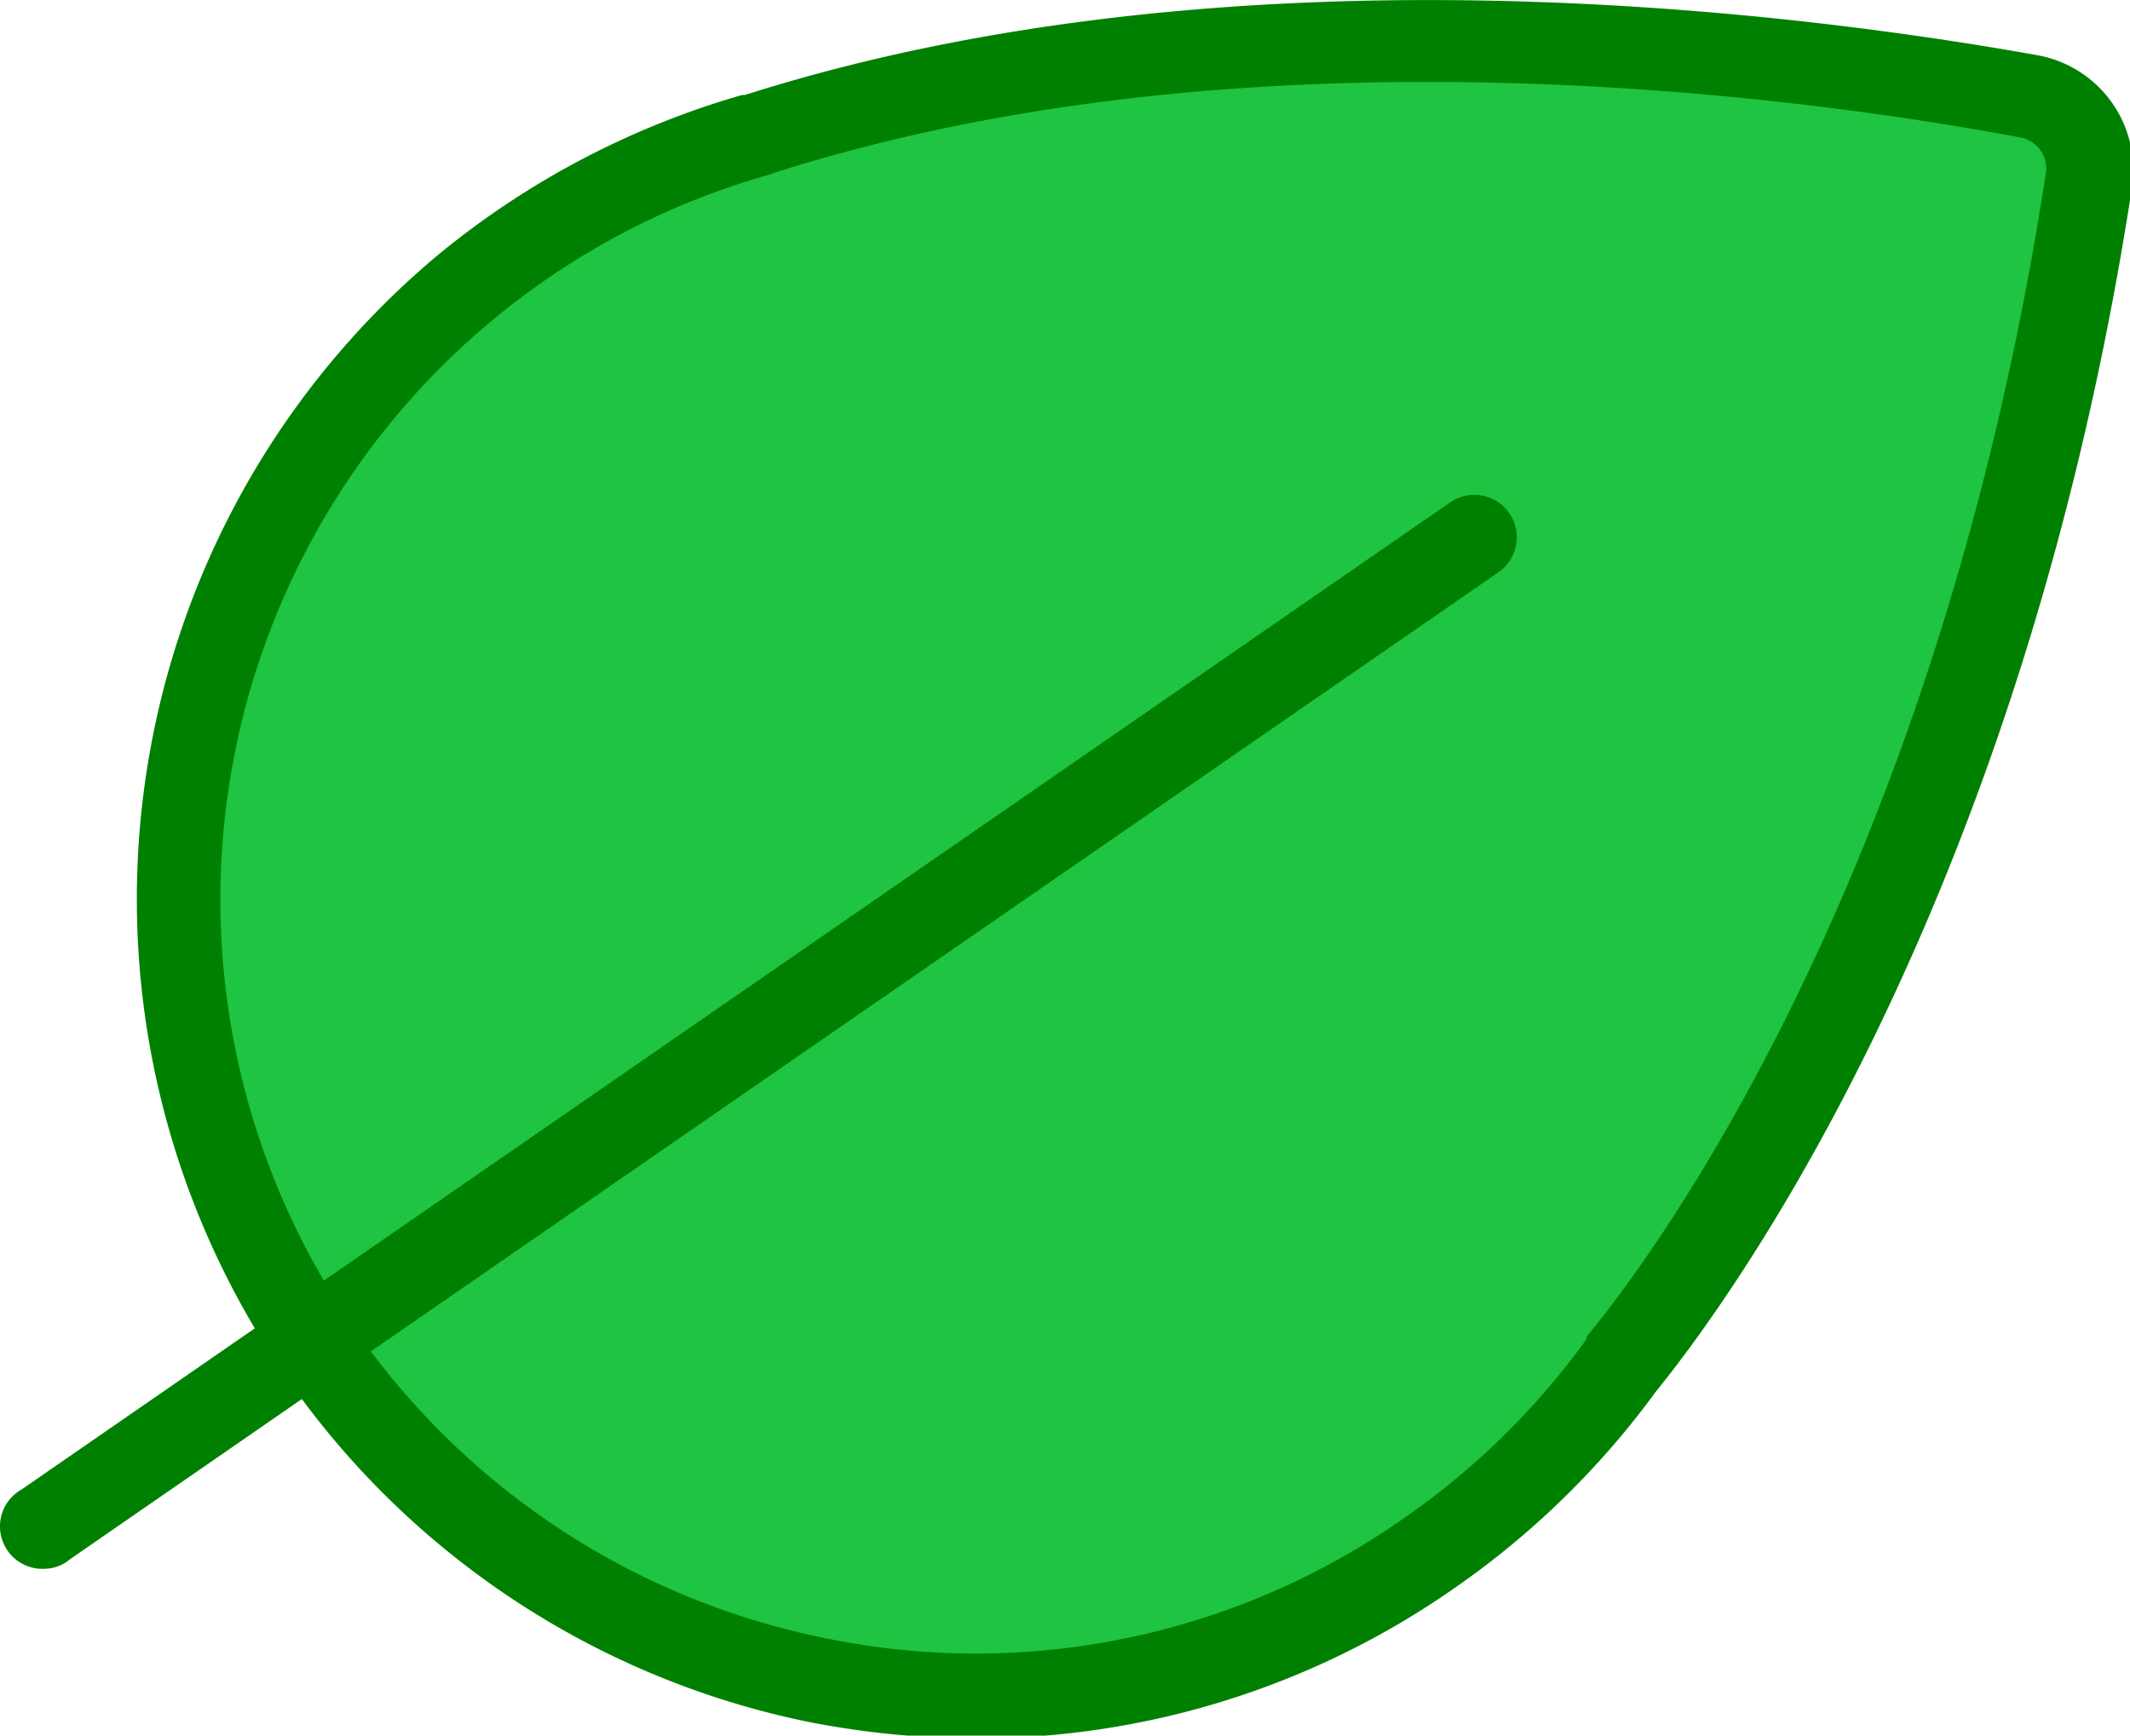
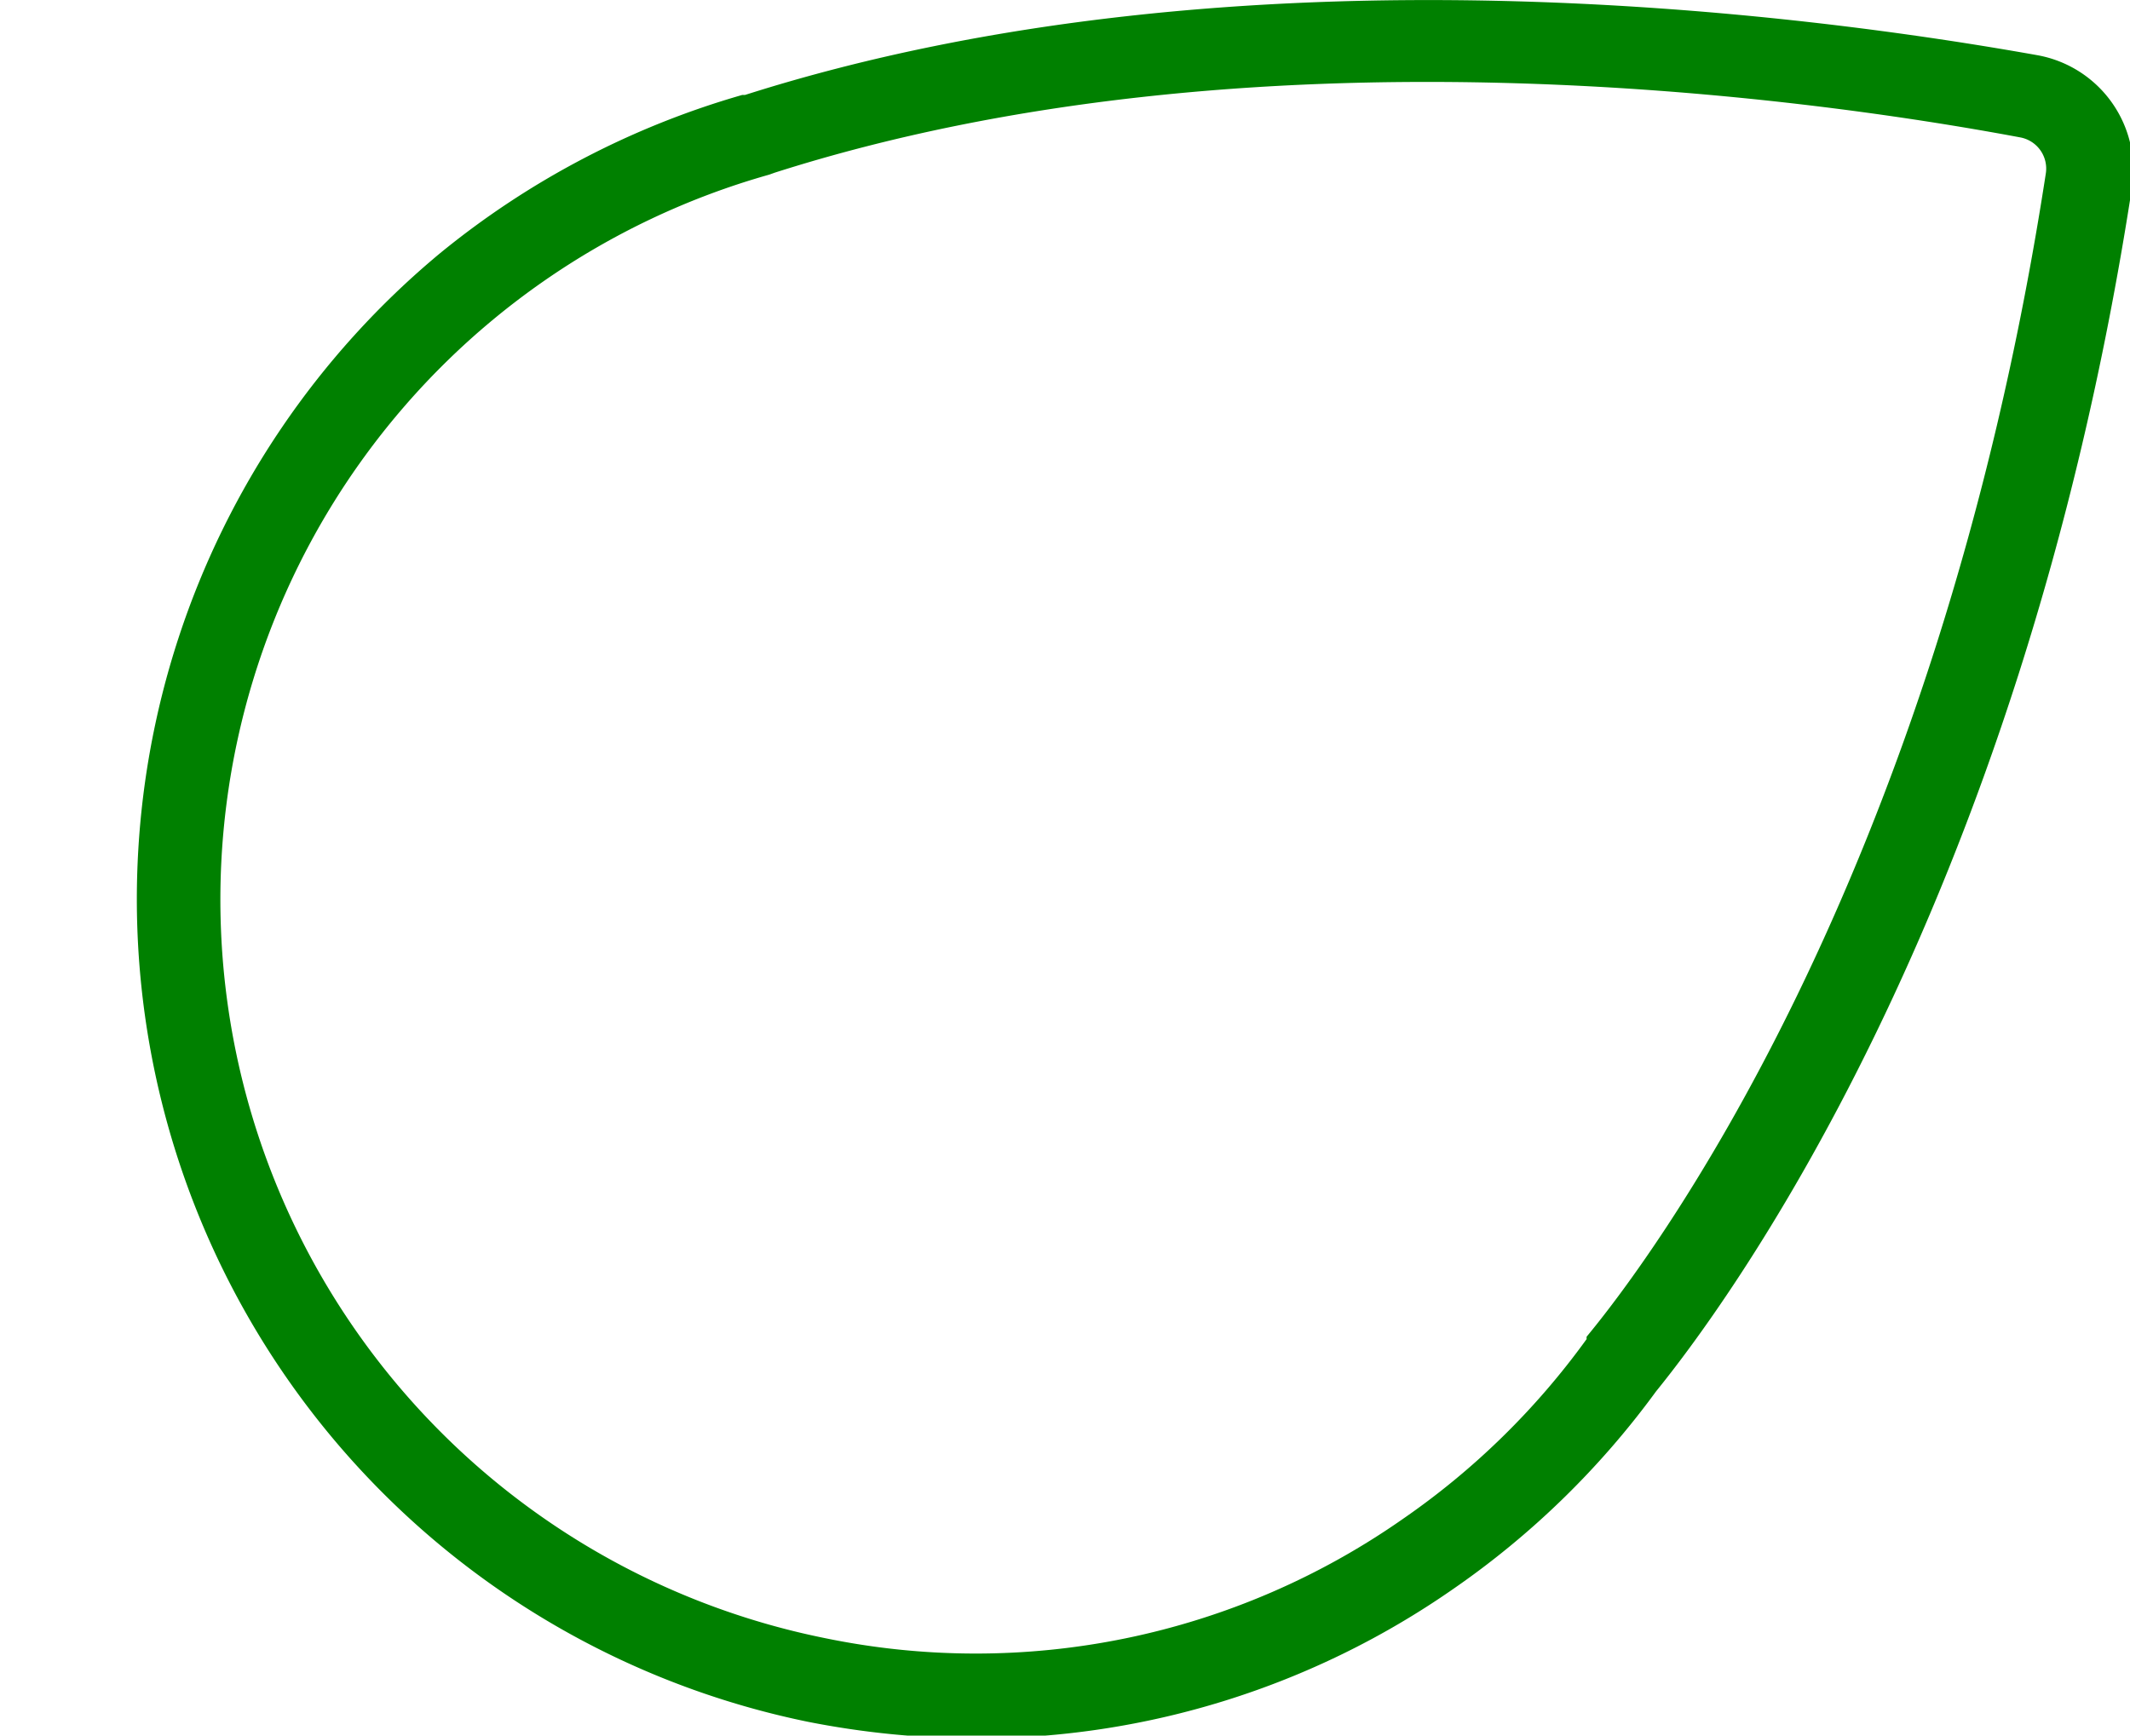
<svg xmlns="http://www.w3.org/2000/svg" xmlns:ns1="http://www.inkscape.org/namespaces/inkscape" xmlns:ns2="http://sodipodi.sourceforge.net/DTD/sodipodi-0.dtd" width="14.233mm" height="11.6mm" viewBox="0 0 14.233 11.6" version="1.1" id="svg5" xml:space="preserve" ns1:version="1.2.2 (732a01da63, 2022-12-09)" ns2:docname="hibrid-icon-fullgreen.svg">
  <ns2:namedview id="namedview7" pagecolor="#ffffff" bordercolor="#000000" borderopacity="0.25" ns1:showpageshadow="2" ns1:pageopacity="0.0" ns1:pagecheckerboard="0" ns1:deskcolor="#d1d1d1" ns1:document-units="mm" showgrid="false" ns1:zoom="2.9825758" ns1:cx="98.740158" ns1:cy="-11.399543" ns1:window-width="1920" ns1:window-height="1017" ns1:window-x="1912" ns1:window-y="-8" ns1:window-maximized="1" ns1:current-layer="layer1" />
  <defs id="defs2">
    <style id="style182">.cls-1{fill:#1ec442;}</style>
  </defs>
  <g ns1:label="Capa 1" ns1:groupmode="layer" id="layer1" transform="translate(-375.045,-115.466)">
    <g id="g1541">
-       <path style="fill:#1ec442;fill-opacity:1;stroke-width:9.26" d="m 388.801,116.259 c -4.678,-1.177 -7.988,-0.479 -10.601,1.175 -3.121,2.814 -1.856,4.777 -1.175,6.853 1.105,1.618 2.467,2.593 4.28,2.44 3.423,-0.195 4.7,-1.888 5.611,-3.837 0.847,-1.427 1.503,-3.141 1.996,-5.101 z" id="path407-0" ns2:nodetypes="ccccccc" />
      <g id="Capa_1-2-5" data-name="Capa 1" transform="matrix(0.265,0,0,0.265,375.068,115.446)" style="fill:#008000;stroke-width:0;stroke-dasharray:none">
        <path class="cls-1" d="M 24.54,43.92 A 22,22 0 0 1 20.28,43.5 21.18,21.18 0 0 1 11,6.47 a 21.33,21.33 0 0 1 7.63,-4 h 0.07 c 12.56,-4 27,-2 32.6,-1 a 2.94,2.94 0 0 1 2.37,3.35 c -2.84,18.45 -10.46,28.45 -12,30.35 a 21.35,21.35 0 0 1 -5.14,5 21,21 0 0 1 -11.99,3.75 z M 19.45,4.43 19.31,4.48 a 19,19 0 0 0 1.4,36.91 18.78,18.78 0 0 0 14.57,-3 19.06,19.06 0 0 0 4.64,-4.54 V 33.79 C 41.37,32.04 48.73,22.44 51.5,4.45 A 0.8,0.8 0 0 0 50.85,3.54 C 45.45,2.53 31.52,0.58 19.45,4.43 Z" id="path186-6" style="fill:#008000;stroke-width:0;stroke-dasharray:none" />
-         <path class="cls-1" d="m 1.07,39.64 a 1.07,1.07 0 0 1 -0.61,-2 l 36,-24.88 a 1.071,1.071 0 1 1 1.22,1.76 l -36,24.88 a 1,1 0 0 1 -0.61,0.24 z" id="path188-8" style="fill:#008000;stroke-width:0;stroke-dasharray:none" />
      </g>
    </g>
  </g>
</svg>